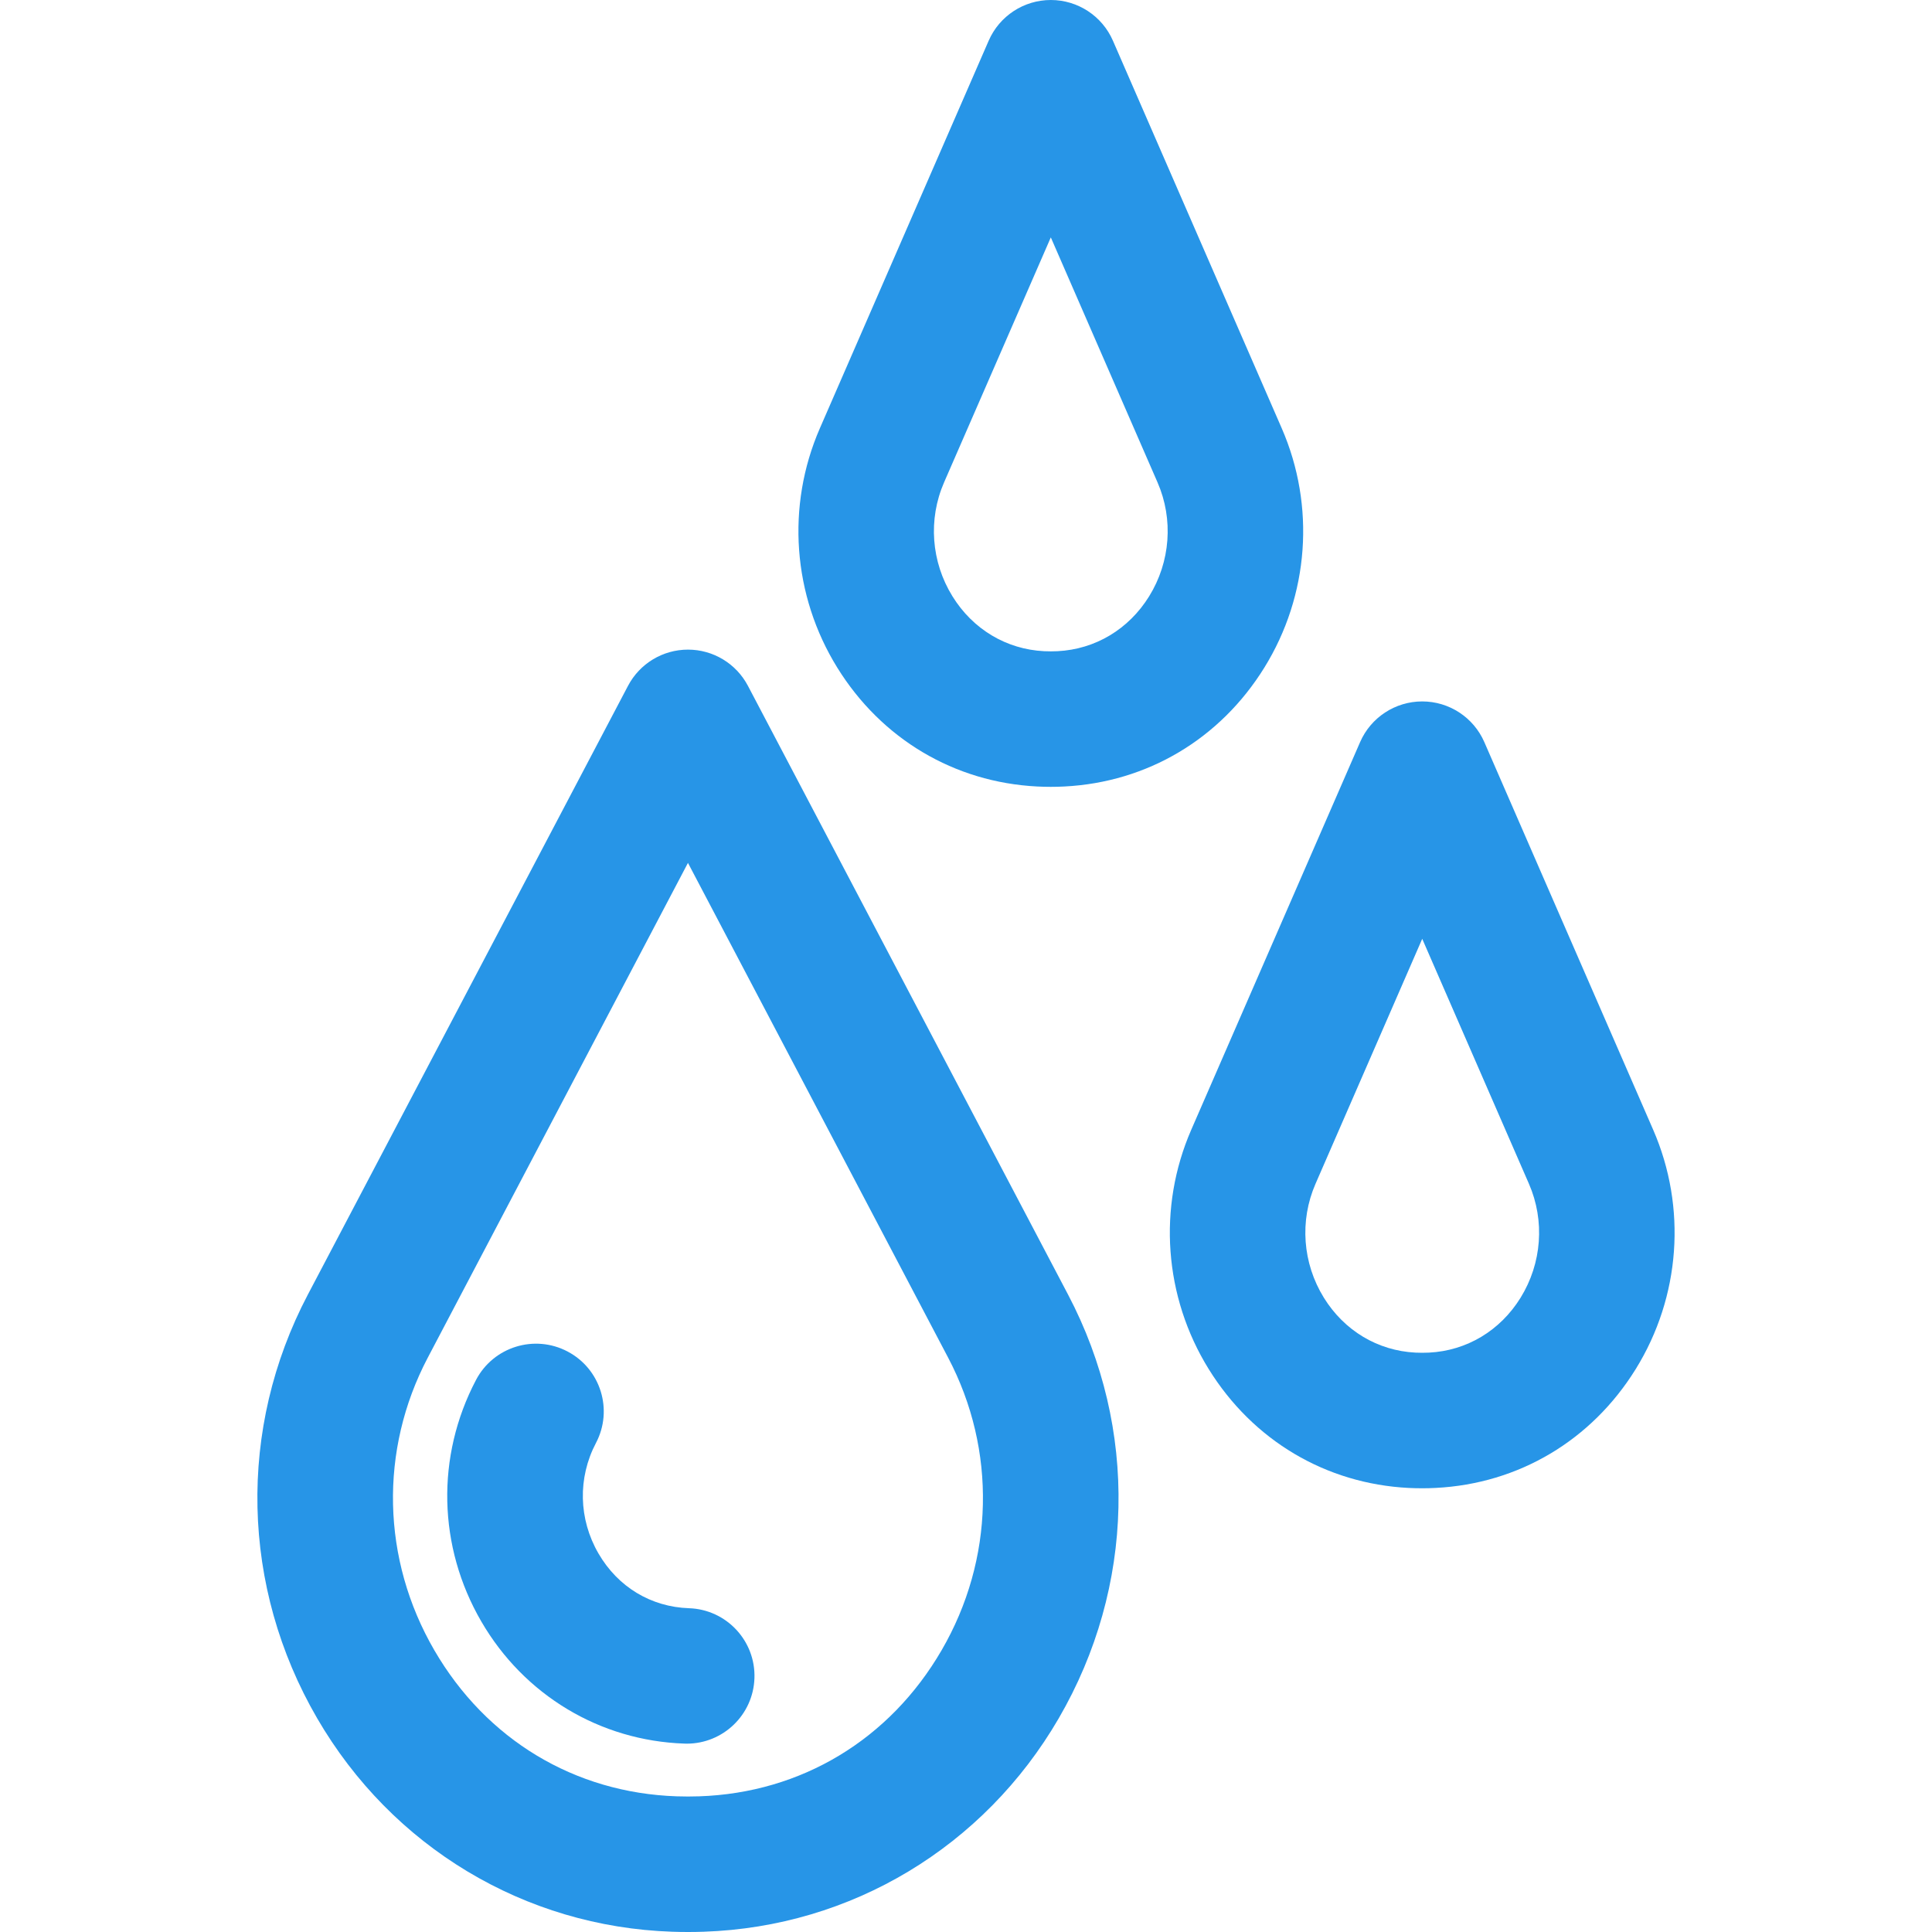
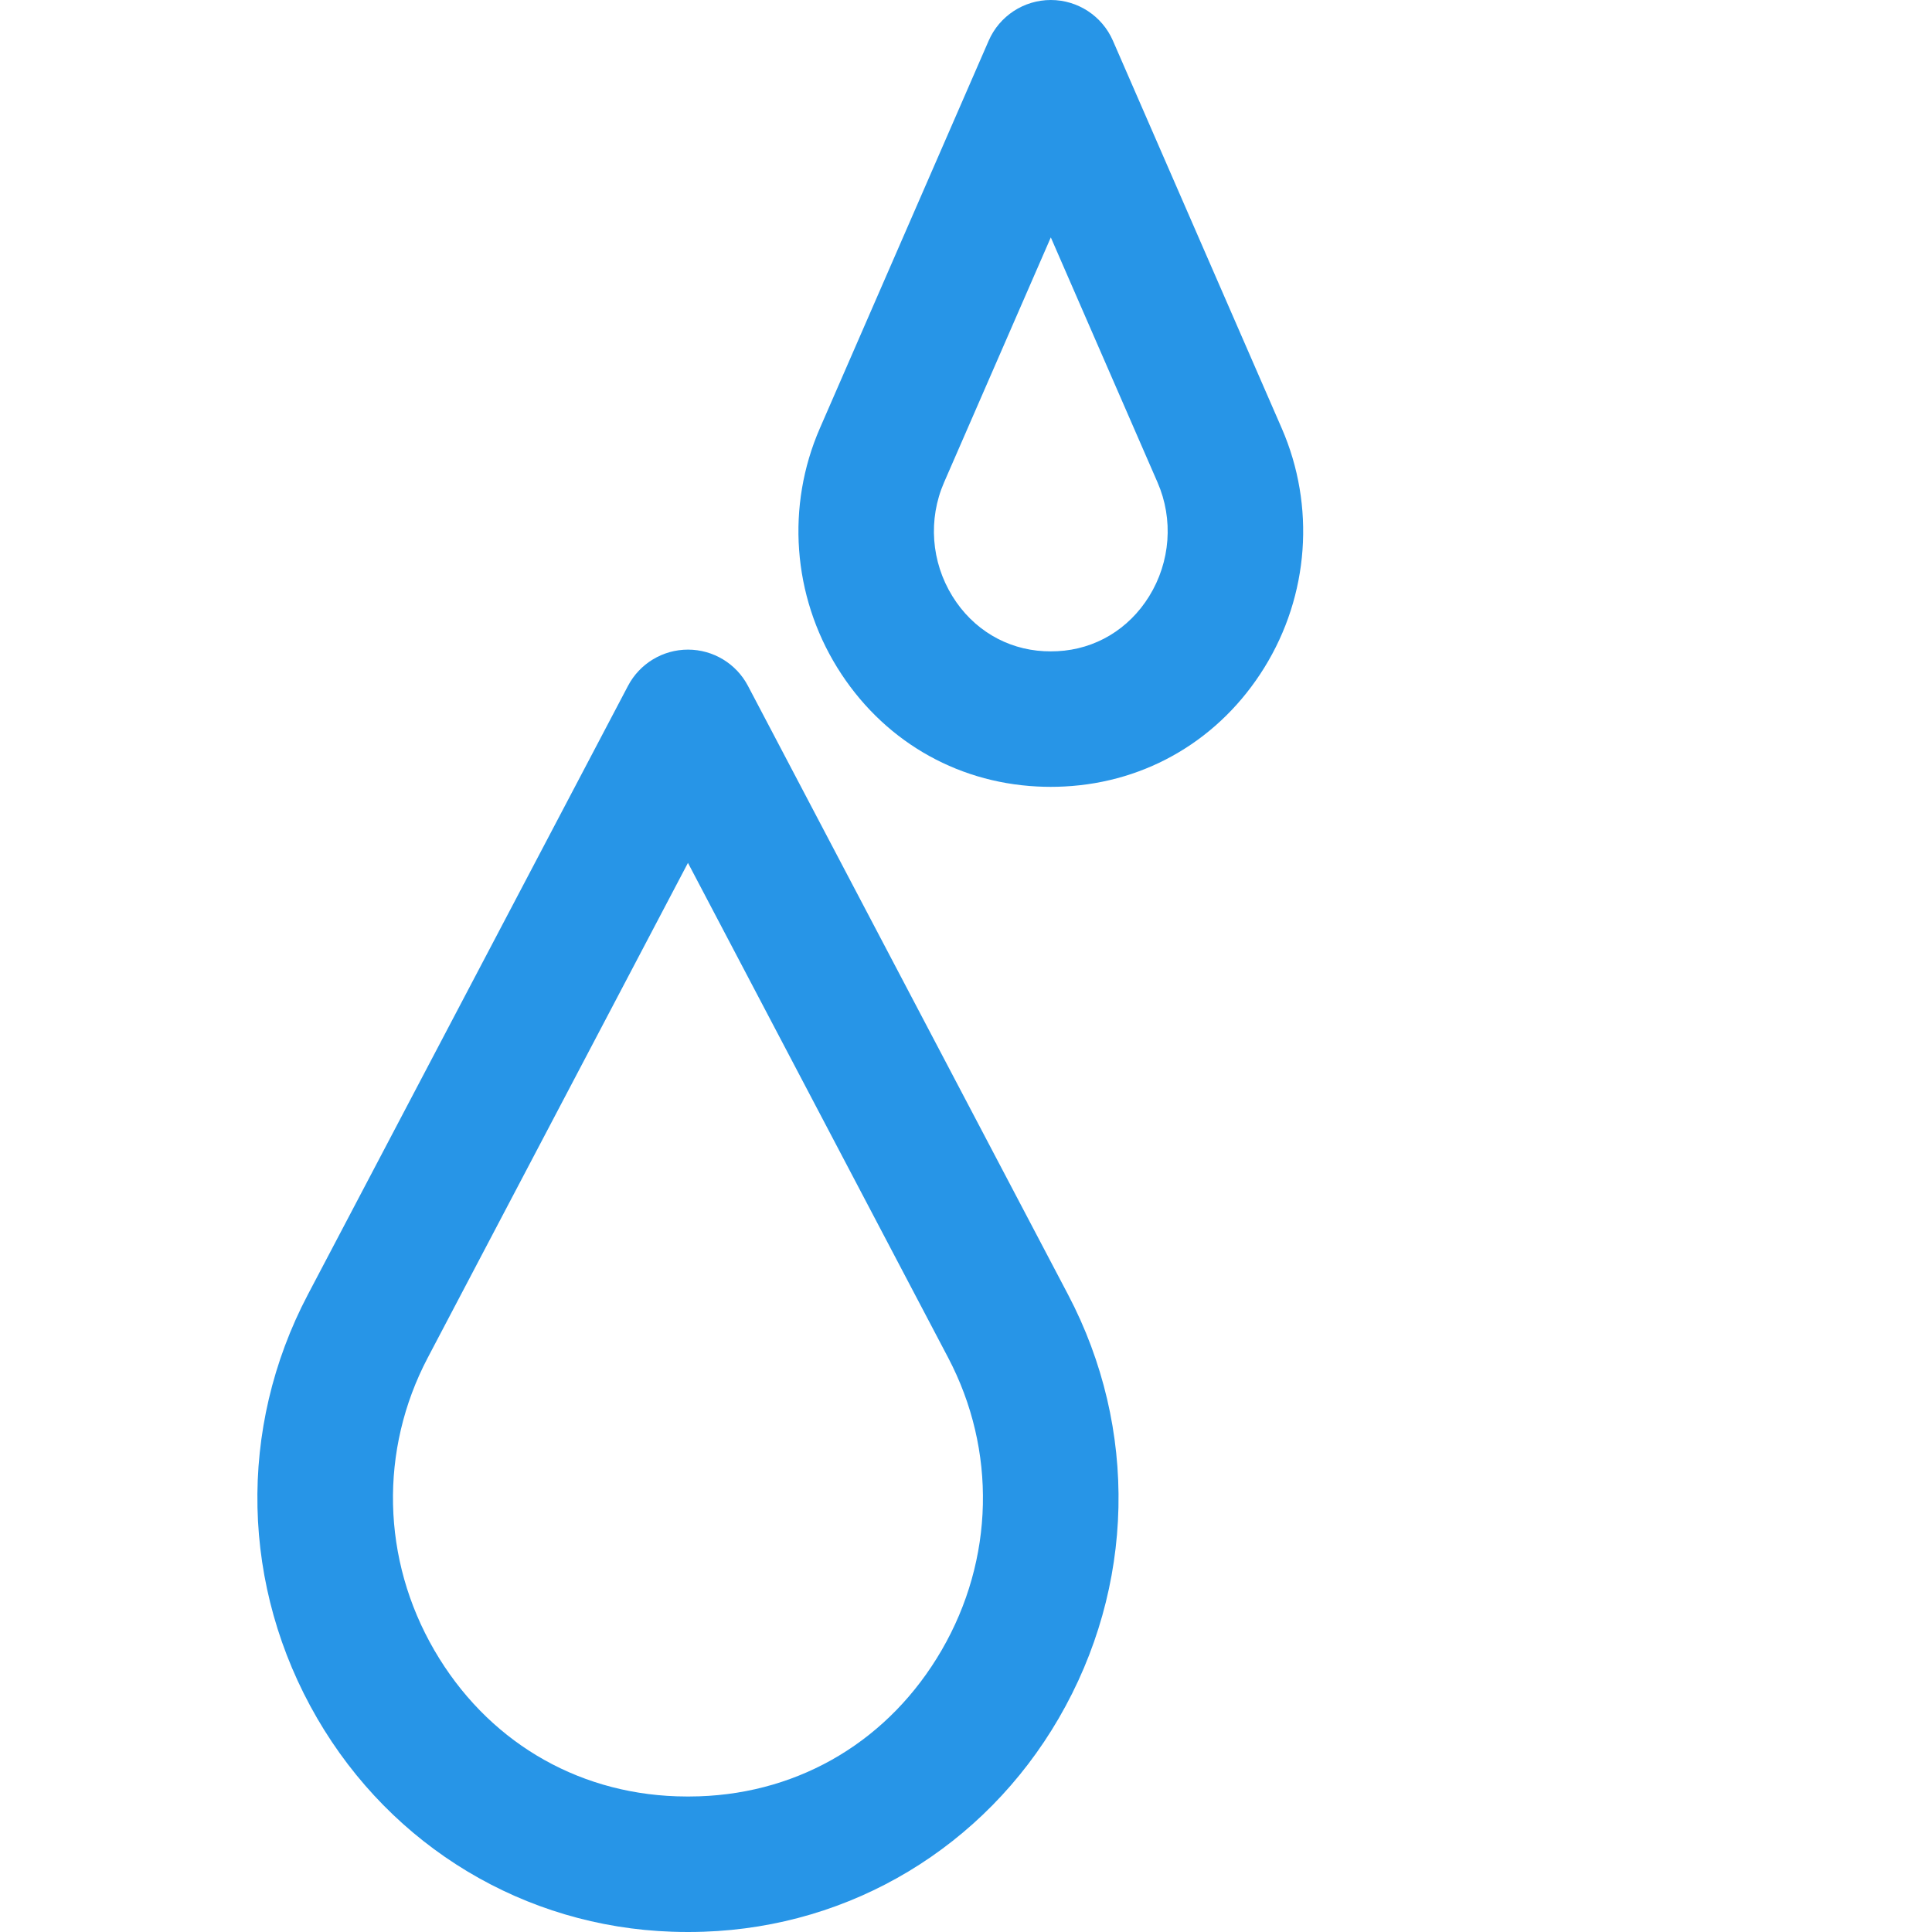
<svg xmlns="http://www.w3.org/2000/svg" width="70" height="70" viewBox="0 0 70 70" fill="none">
  <g clip-path="url(#clip0)">
    <path d="M27.099 24.849C26.674 24.042 25.838 23.537 24.926 23.537C24.015 23.537 23.178 24.042 22.754 24.849L11.154 46.906C8.601 51.761 8.728 57.501 11.492 62.258C14.201 66.919 19.008 69.81 24.35 69.99C24.541 69.997 24.733 70 24.926 70C25.119 70 25.311 69.997 25.501 69.99C30.844 69.81 35.651 66.919 38.36 62.258C41.125 57.5 41.251 51.761 38.698 46.906L27.099 24.849ZM34.116 59.792C32.234 63.03 29.033 64.959 25.335 65.084C25.063 65.093 24.79 65.094 24.517 65.084C20.819 64.959 17.619 63.03 15.737 59.792C13.826 56.504 13.737 52.541 15.499 49.191L24.926 31.264L34.353 49.191C36.115 52.541 36.026 56.504 34.116 59.792Z" fill="#2795E7" />
-     <path d="M59.897 40.932L53.78 26.888C53.39 25.993 52.506 25.414 51.53 25.414C50.553 25.414 49.669 25.993 49.279 26.888L43.162 40.932C41.936 43.746 42.173 46.988 43.794 49.605C45.395 52.189 48.035 53.758 51.038 53.911C51.201 53.919 51.365 53.923 51.529 53.923C51.694 53.923 51.858 53.919 52.022 53.91C55.024 53.758 57.664 52.189 59.265 49.605C60.887 46.988 61.123 43.746 59.897 40.932ZM55.093 47.02C54.353 48.214 53.143 48.939 51.775 49.008C51.612 49.016 51.446 49.016 51.285 49.008C49.916 48.938 48.707 48.214 47.967 47.02C47.194 45.772 47.081 44.229 47.663 42.893L51.53 34.015L55.397 42.893C55.979 44.23 55.865 45.772 55.093 47.02Z" fill="#2795E7" />
    <path d="M37.578 28.496C37.742 28.505 37.907 28.509 38.073 28.509C38.238 28.509 38.403 28.505 38.565 28.496C41.567 28.344 44.207 26.775 45.808 24.191C47.43 21.574 47.666 18.332 46.44 15.518L40.323 1.474C39.933 0.579 39.049 0 38.073 0C37.096 0 36.212 0.579 35.822 1.474L29.705 15.518C28.479 18.332 28.716 21.574 30.337 24.191C31.938 26.775 34.578 28.344 37.578 28.496ZM34.205 17.479L38.073 8.601L41.94 17.479C42.522 18.815 42.408 20.358 41.635 21.606C40.895 22.8 39.686 23.524 38.315 23.594C38.155 23.602 37.992 23.602 37.828 23.594C36.459 23.524 35.249 22.8 34.51 21.606C33.737 20.358 33.623 18.816 34.205 17.479Z" fill="#2795E7" />
-     <path d="M24.965 58.269C23.585 58.222 22.389 57.499 21.684 56.286C20.962 55.043 20.928 53.546 21.593 52.281C22.224 51.082 21.763 49.597 20.563 48.967C19.363 48.336 17.879 48.797 17.248 49.996C15.791 52.766 15.863 56.04 17.44 58.752C18.989 61.418 21.74 63.071 24.799 63.174C24.827 63.175 24.855 63.176 24.883 63.176C26.201 63.176 27.29 62.131 27.335 60.804C27.381 59.45 26.319 58.314 24.965 58.269Z" fill="#2795E7" />
  </g>
  <defs>
    <clipPath id="clip0">
      <rect width="70" height="70" fill="white" />
    </clipPath>
  </defs>
</svg>